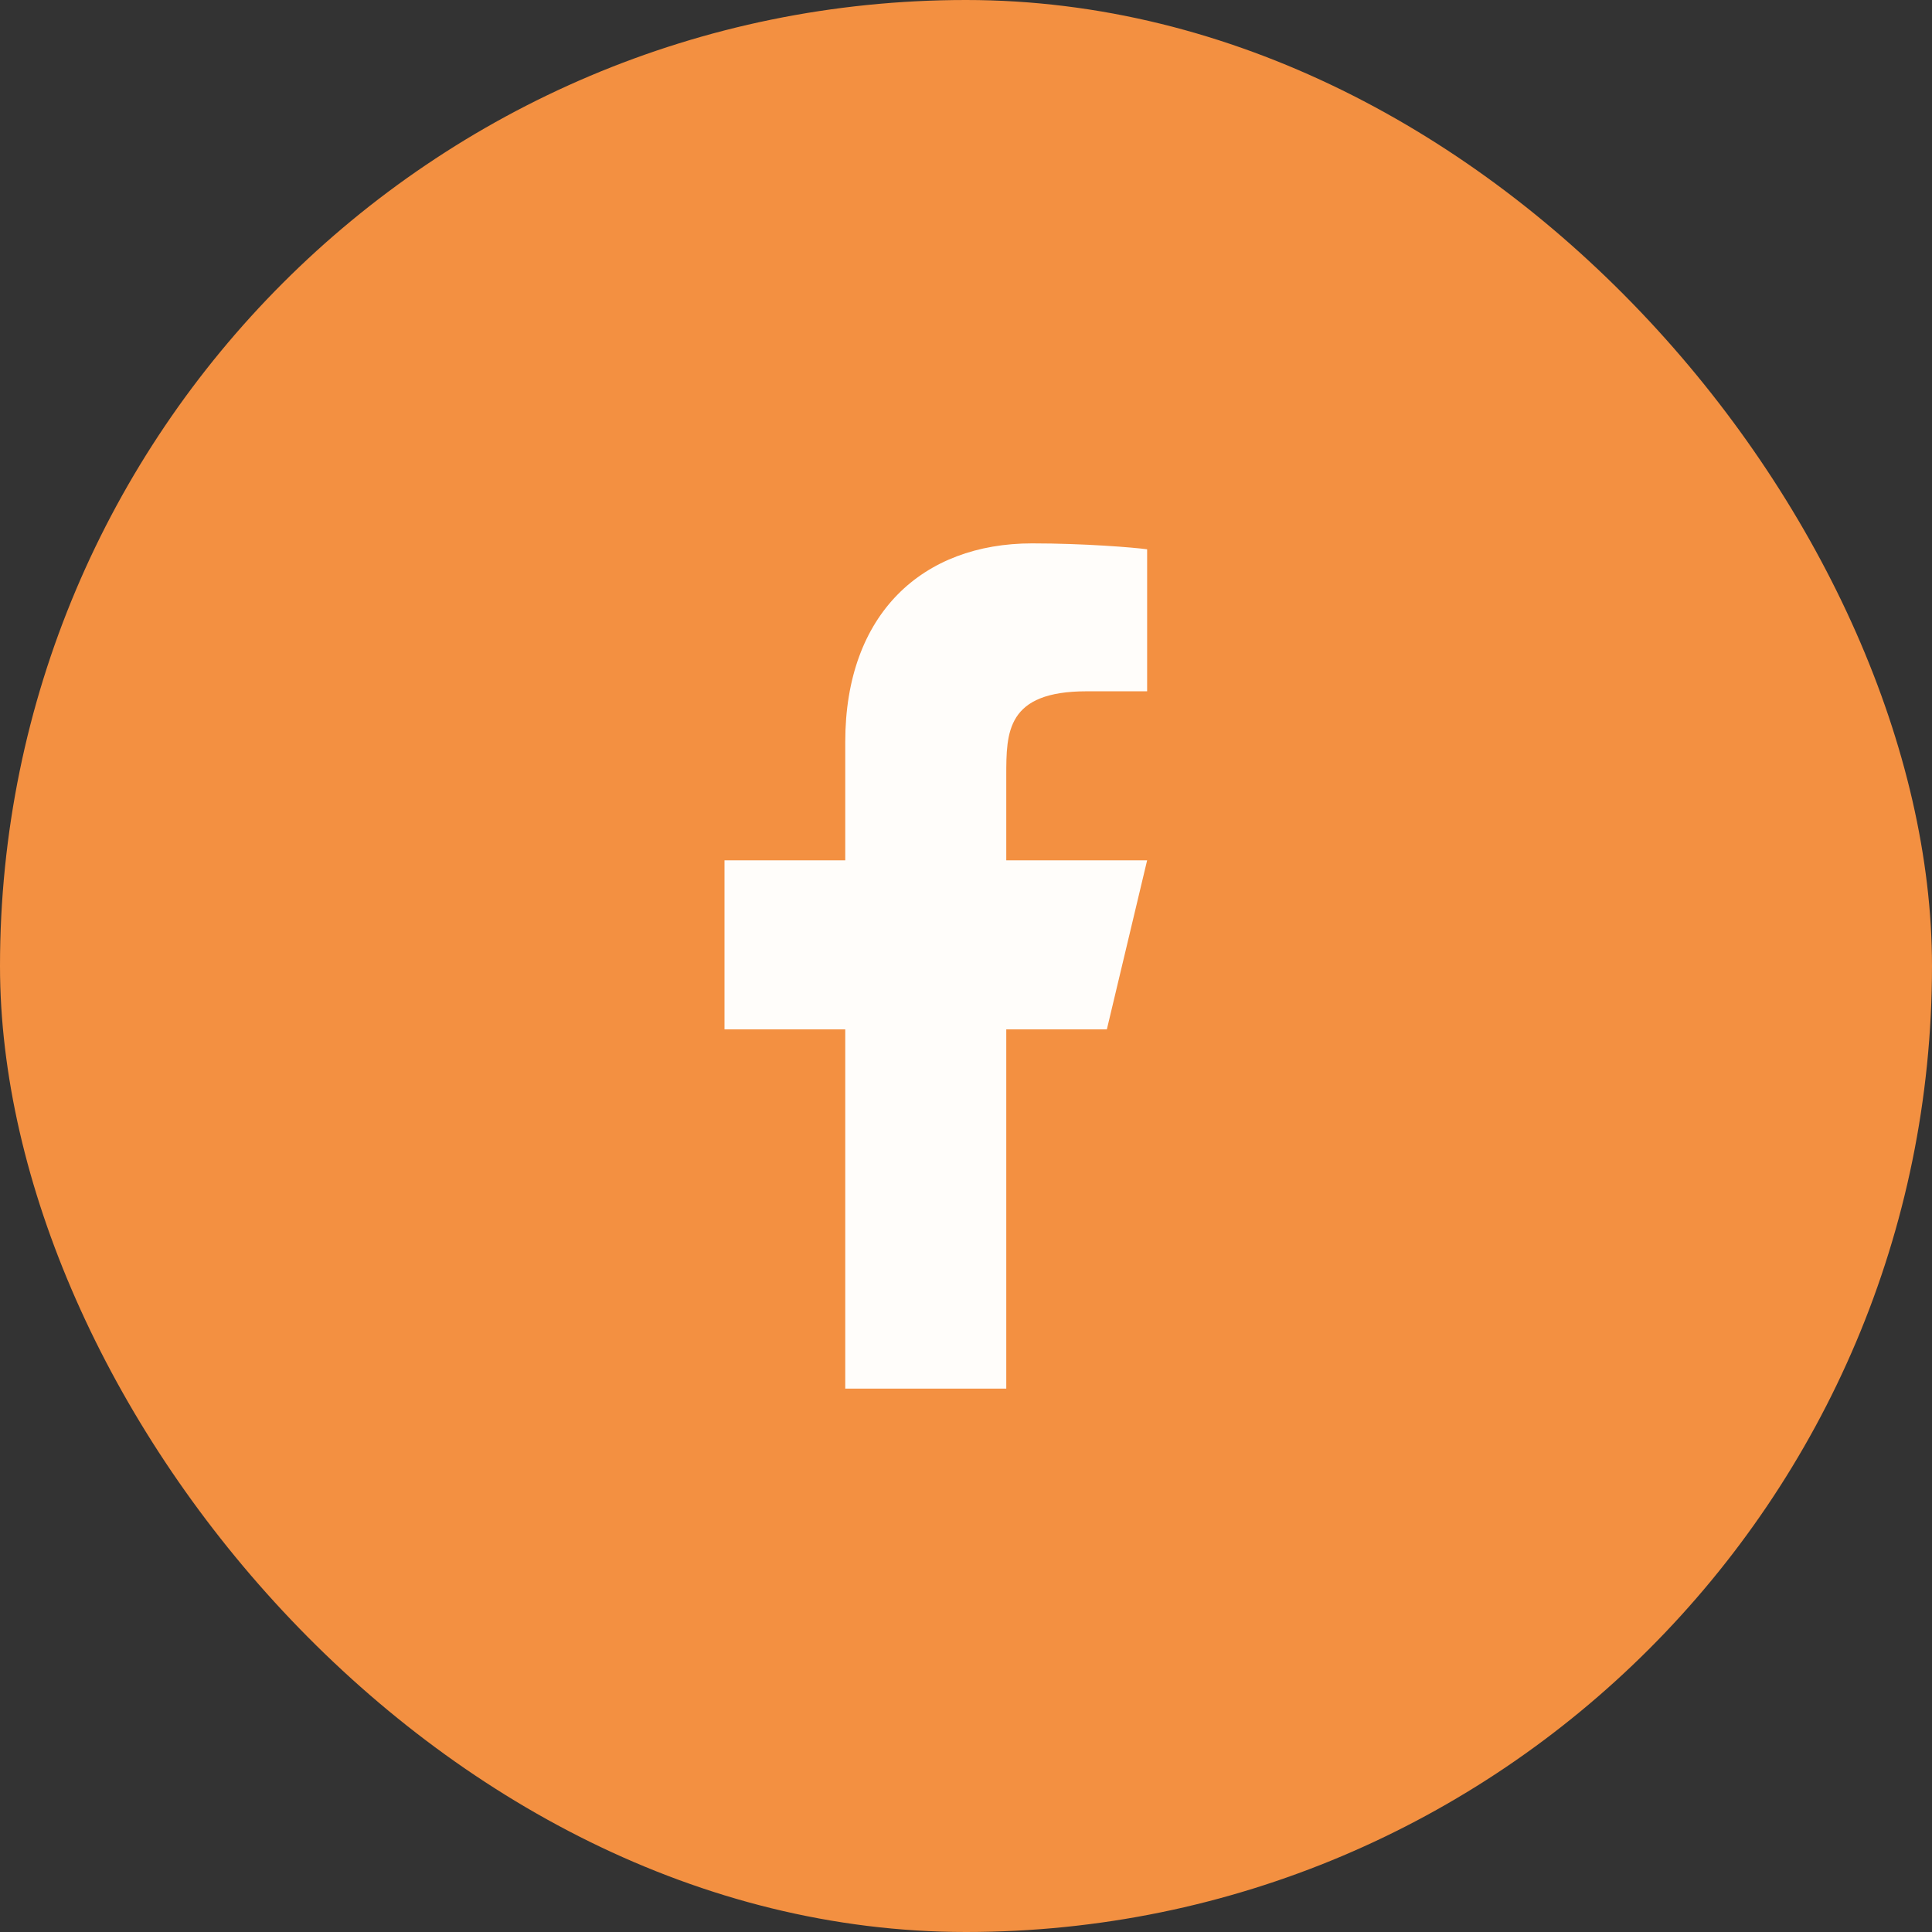
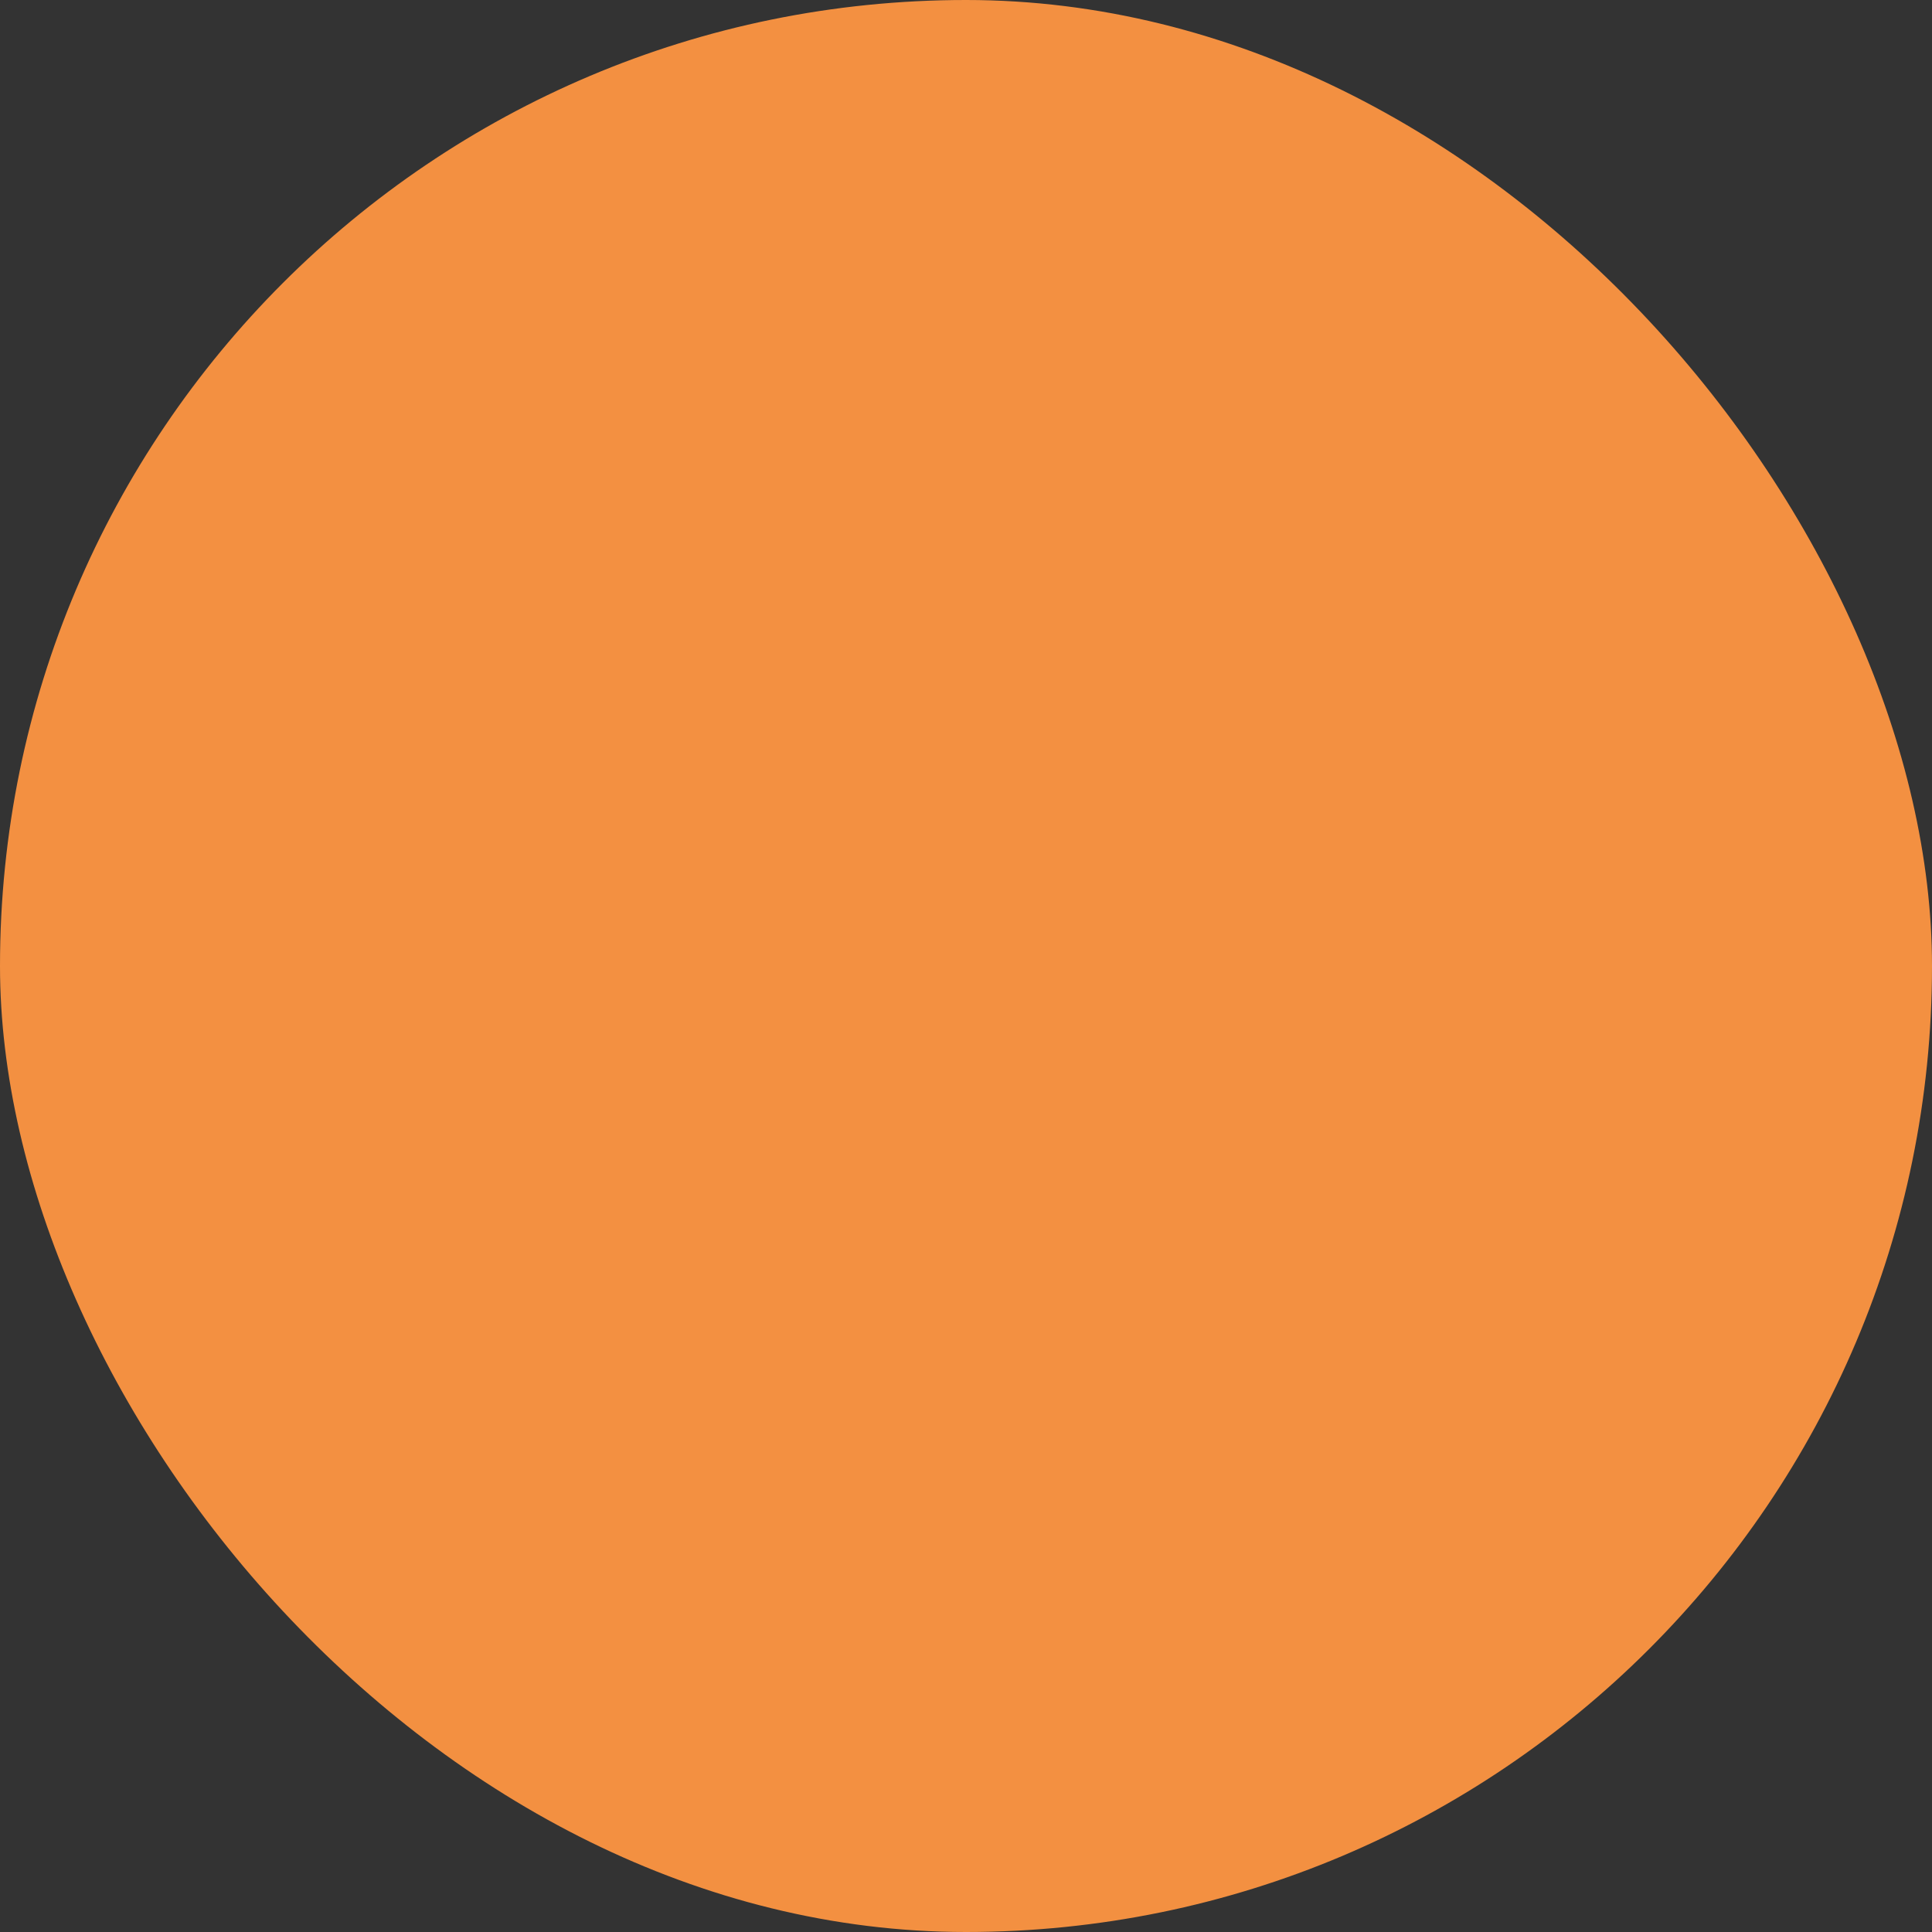
<svg xmlns="http://www.w3.org/2000/svg" width="32" height="32" viewBox="0 0 32 32" fill="none">
  <rect x="0" y="0" width="32" height="32" fill="#333333" stroke="none" />
  <rect width="32" height="32" rx="16" fill="#F39041" />
-   <path d="M16.667 17.05H18.333L19 14.25H16.667V12.85C16.667 12.129 16.667 11.45 18 11.45H19V9.098C18.783 9.068 17.962 9 17.095 9C15.285 9 14 10.16 14 12.29V14.25H12V17.05H14V23H16.667V17.05Z" fill="#FFFDFA" />
</svg>